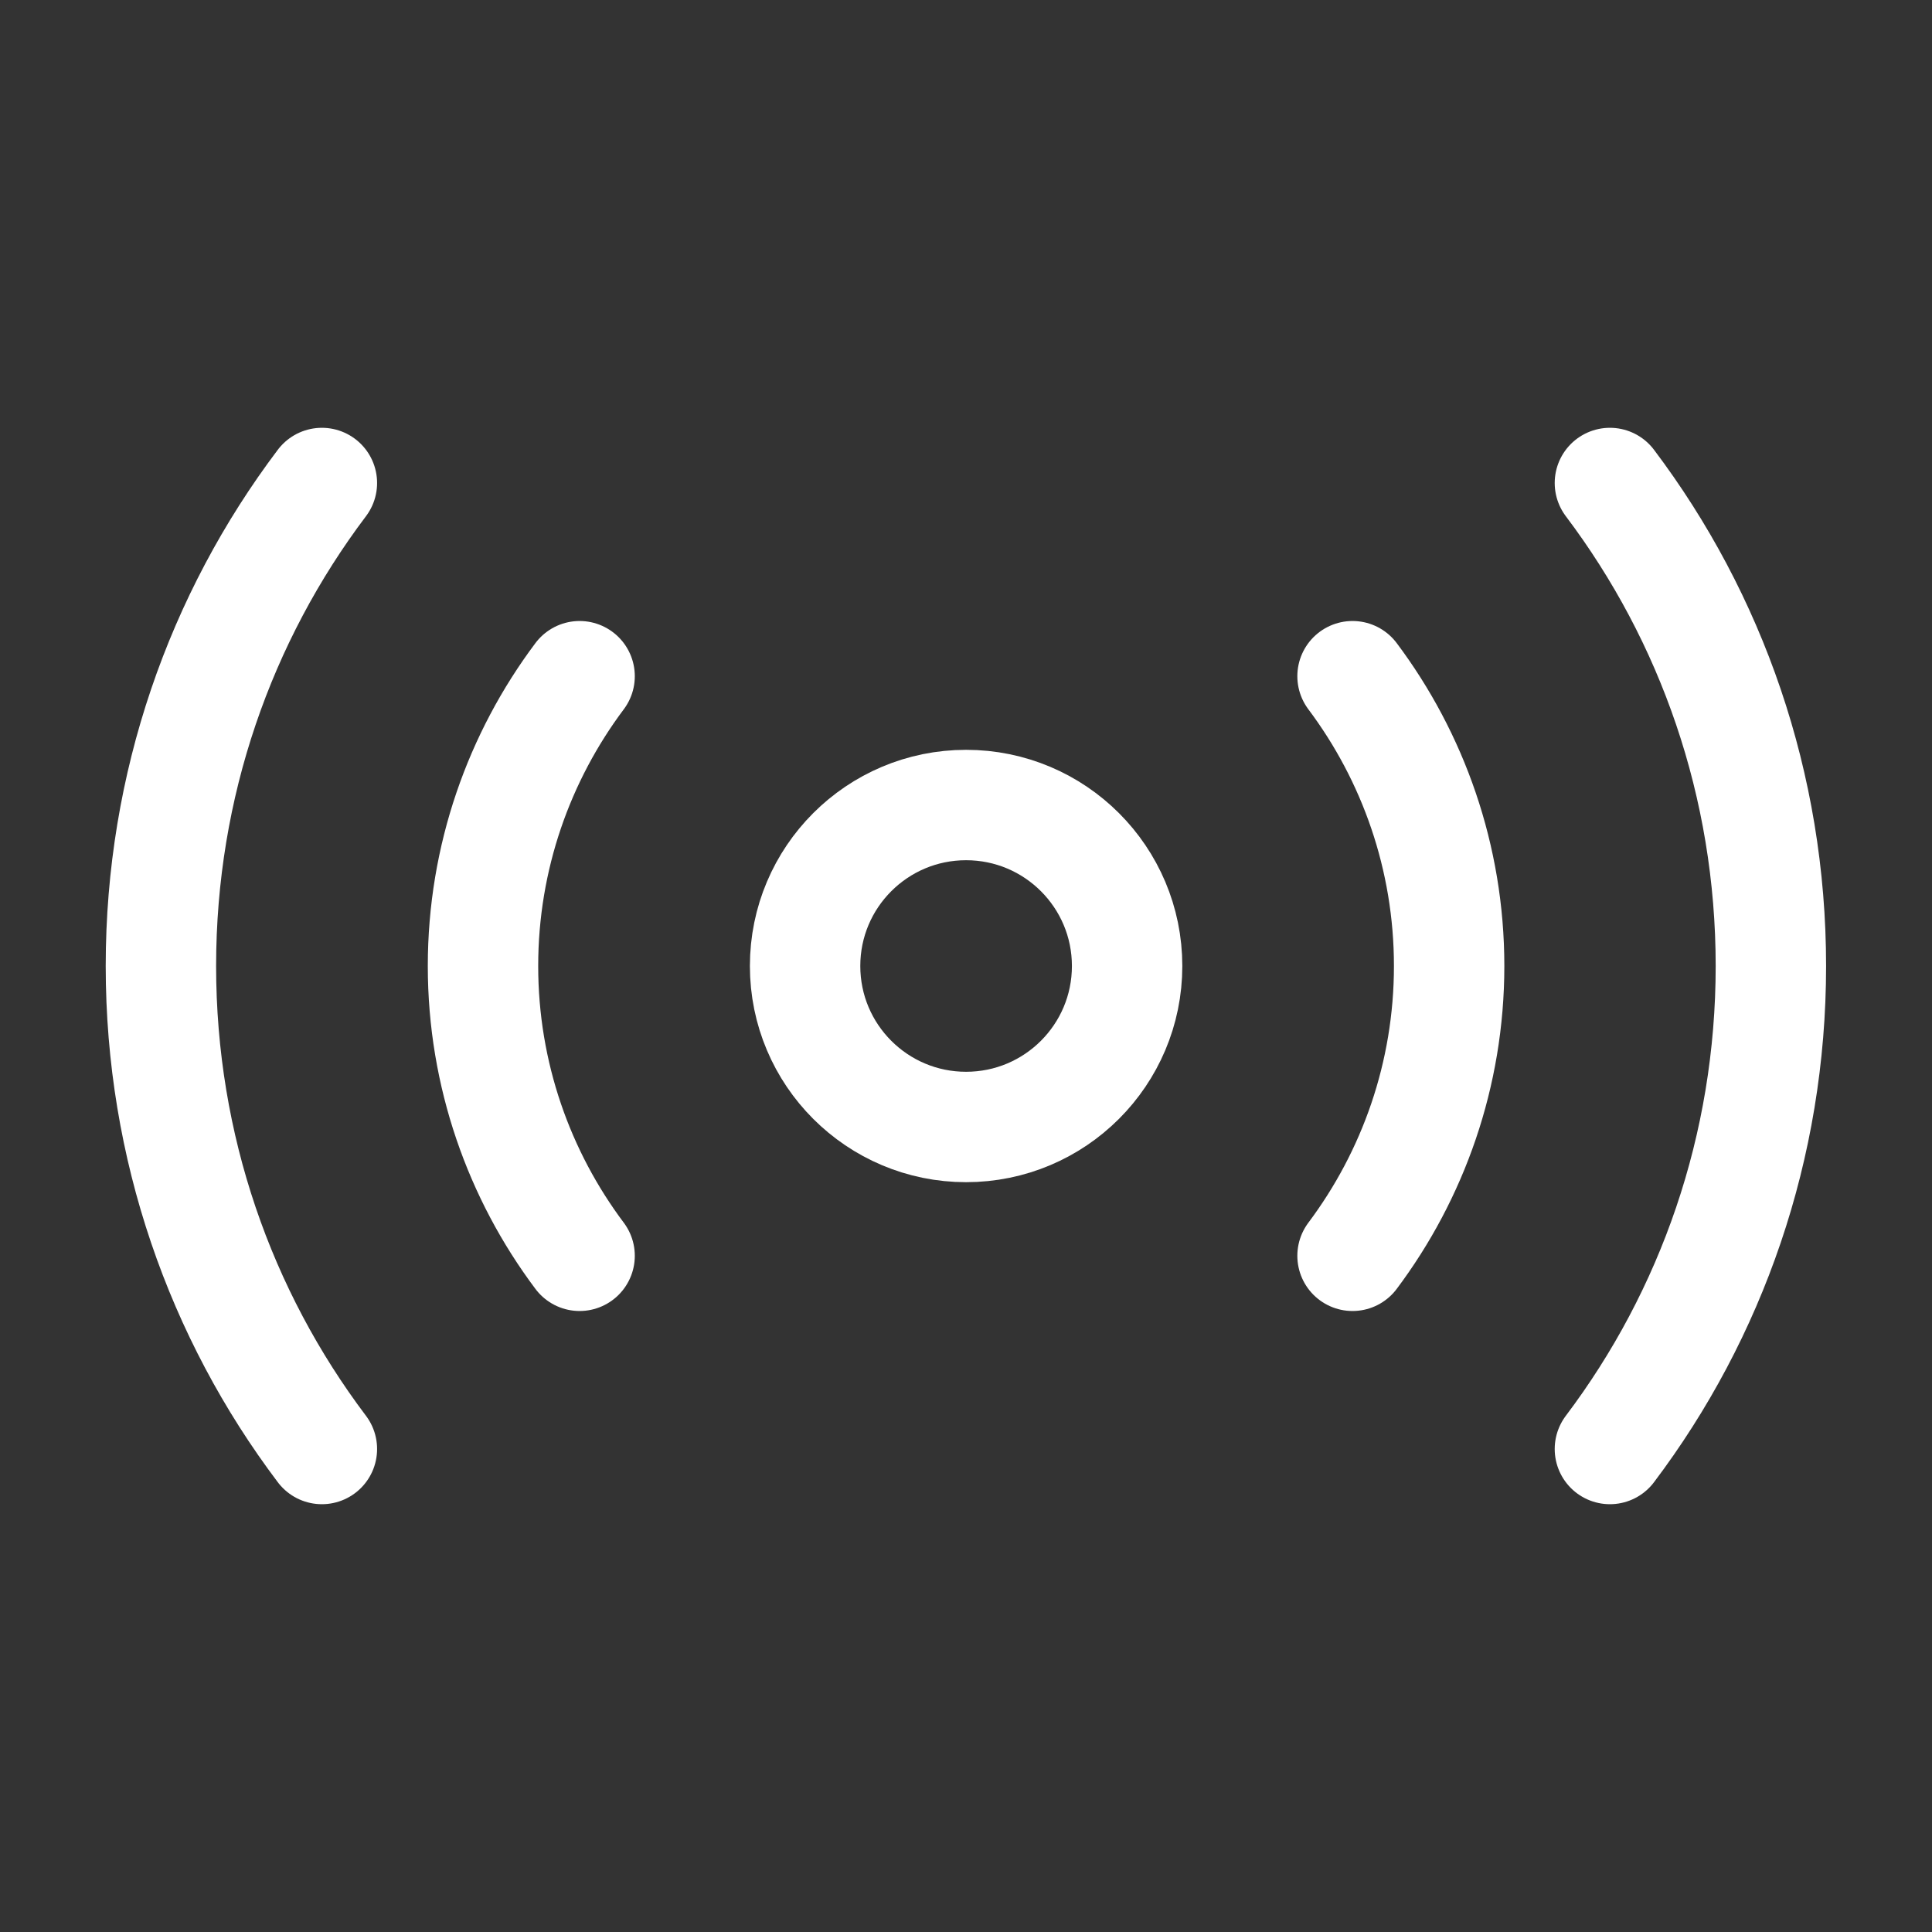
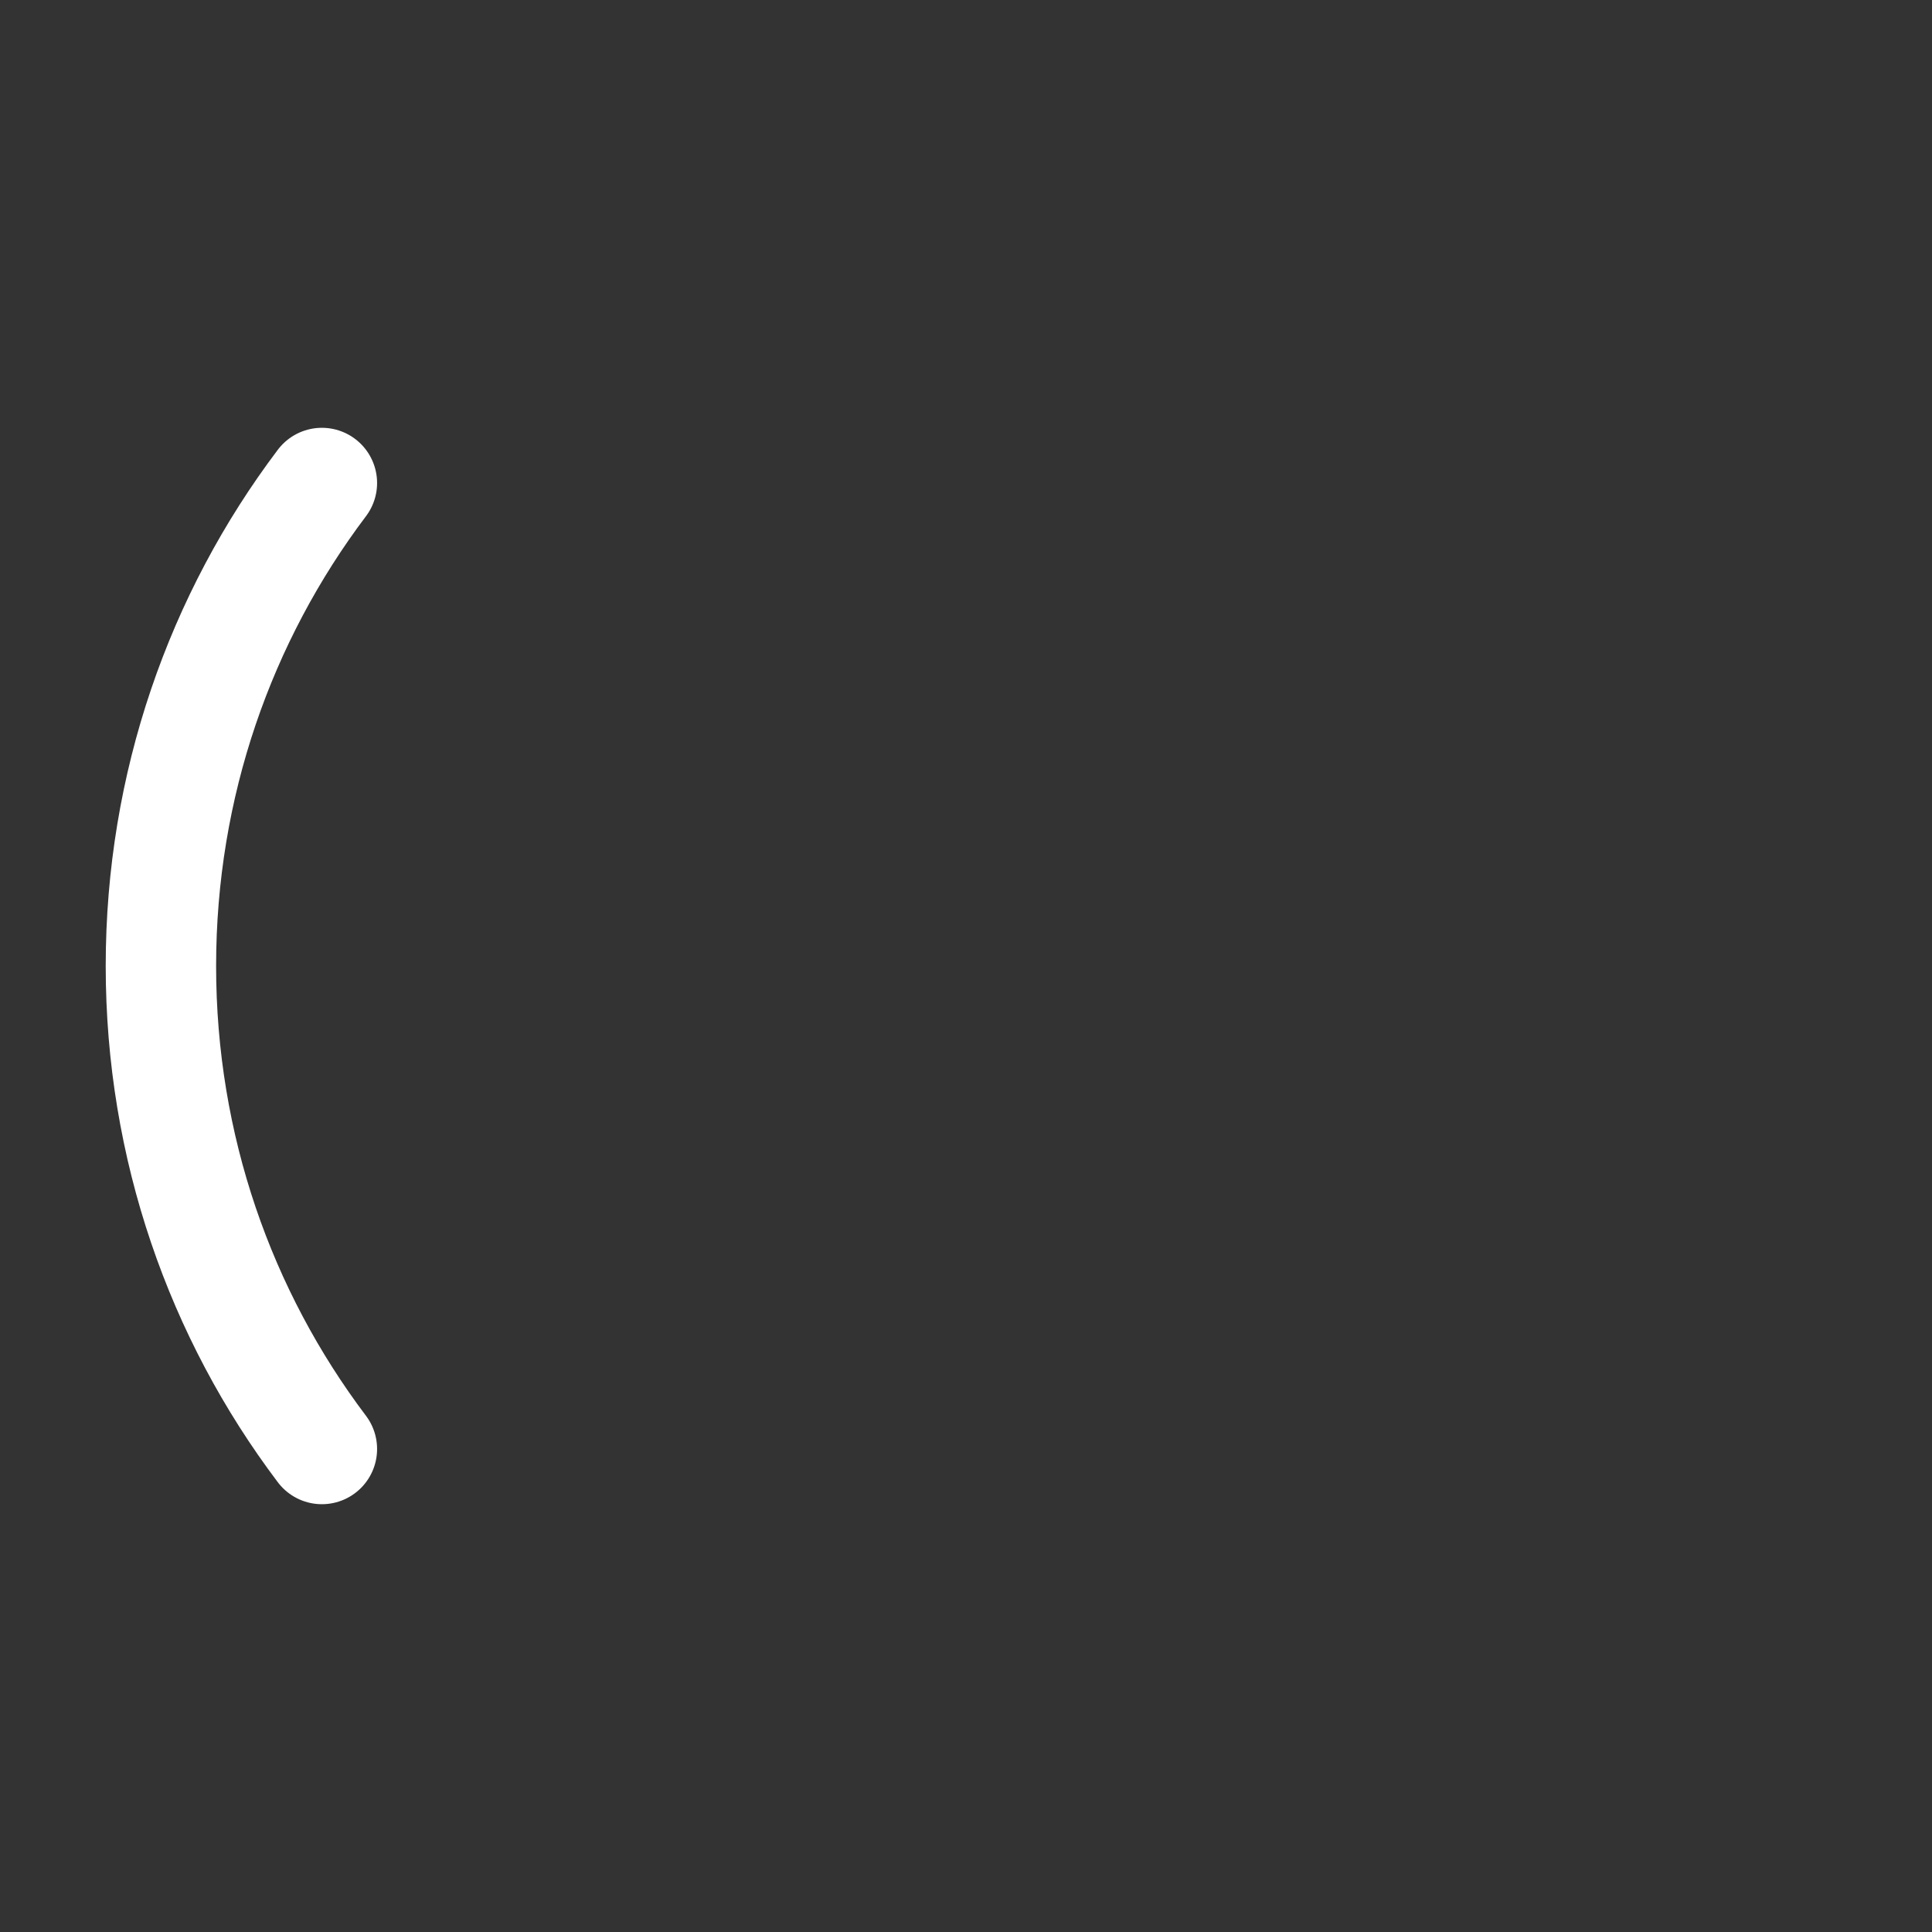
<svg xmlns="http://www.w3.org/2000/svg" width="28" height="28" viewBox="0 0 28 28" fill="none">
  <rect x="0" y="0" width="28" height="28" fill="#333333" stroke="none" />
-   <path d="M14.001 16.333C15.29 16.333 16.335 15.289 16.335 14C16.335 12.711 15.29 11.667 14.001 11.667C12.713 11.667 11.668 12.711 11.668 14C11.668 15.289 12.713 16.333 14.001 16.333Z" stroke="white" stroke-width="1.6" stroke-linecap="round" stroke-linejoin="round" />
-   <path d="M23.332 21C24.802 19.052 25.665 16.625 25.665 14C25.665 11.375 24.802 8.948 23.332 7" stroke="white" stroke-width="1.6" stroke-linecap="round" stroke-linejoin="round" />
  <path d="M4.665 7C3.195 8.948 2.332 11.375 2.332 14C2.332 16.625 3.195 19.052 4.665 21" stroke="white" stroke-width="1.6" stroke-linecap="round" stroke-linejoin="round" />
-   <path d="M19.602 18.2C20.477 17.033 21.002 15.575 21.002 14C21.002 12.425 20.477 10.967 19.602 9.8" stroke="white" stroke-width="1.6" stroke-linecap="round" stroke-linejoin="round" />
-   <path d="M8.4 9.8C7.525 10.967 7 12.425 7 14C7 15.575 7.525 17.033 8.4 18.2" stroke="white" stroke-width="1.6" stroke-linecap="round" stroke-linejoin="round" />
</svg>